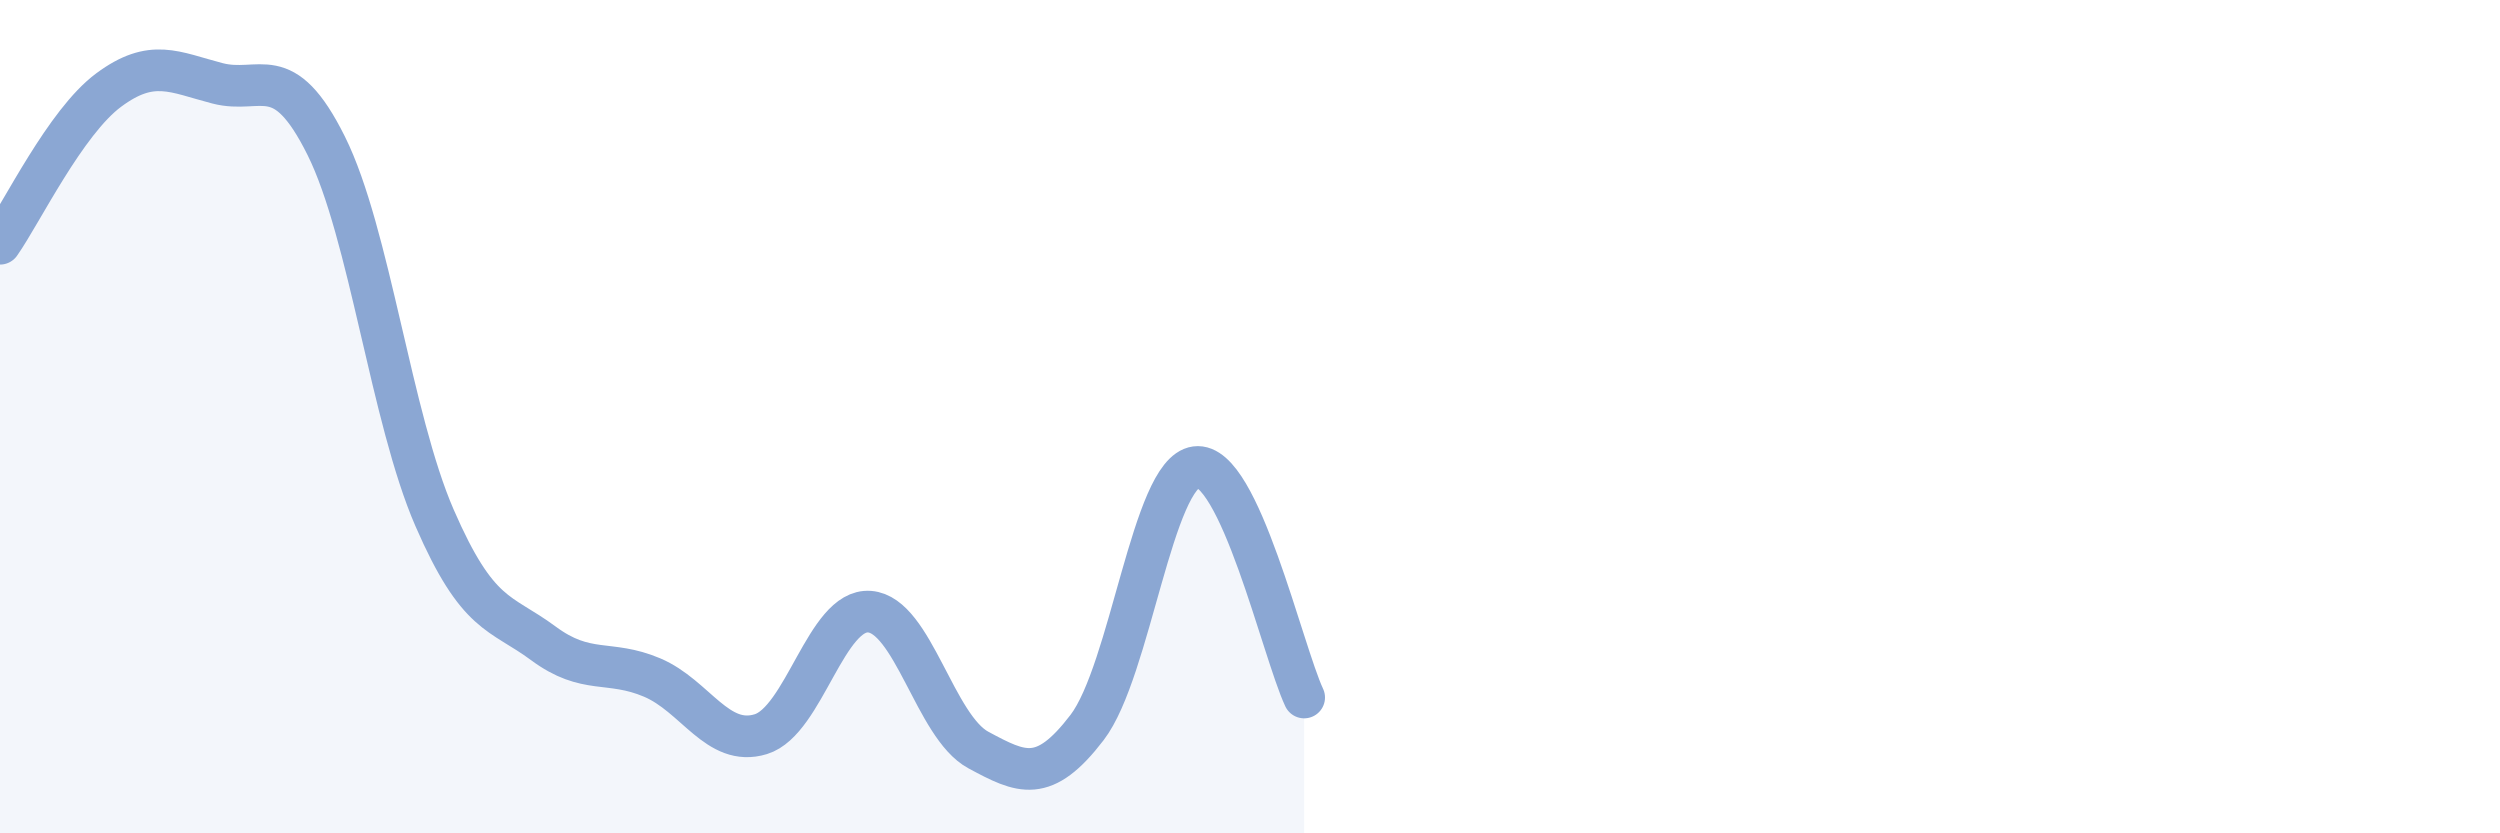
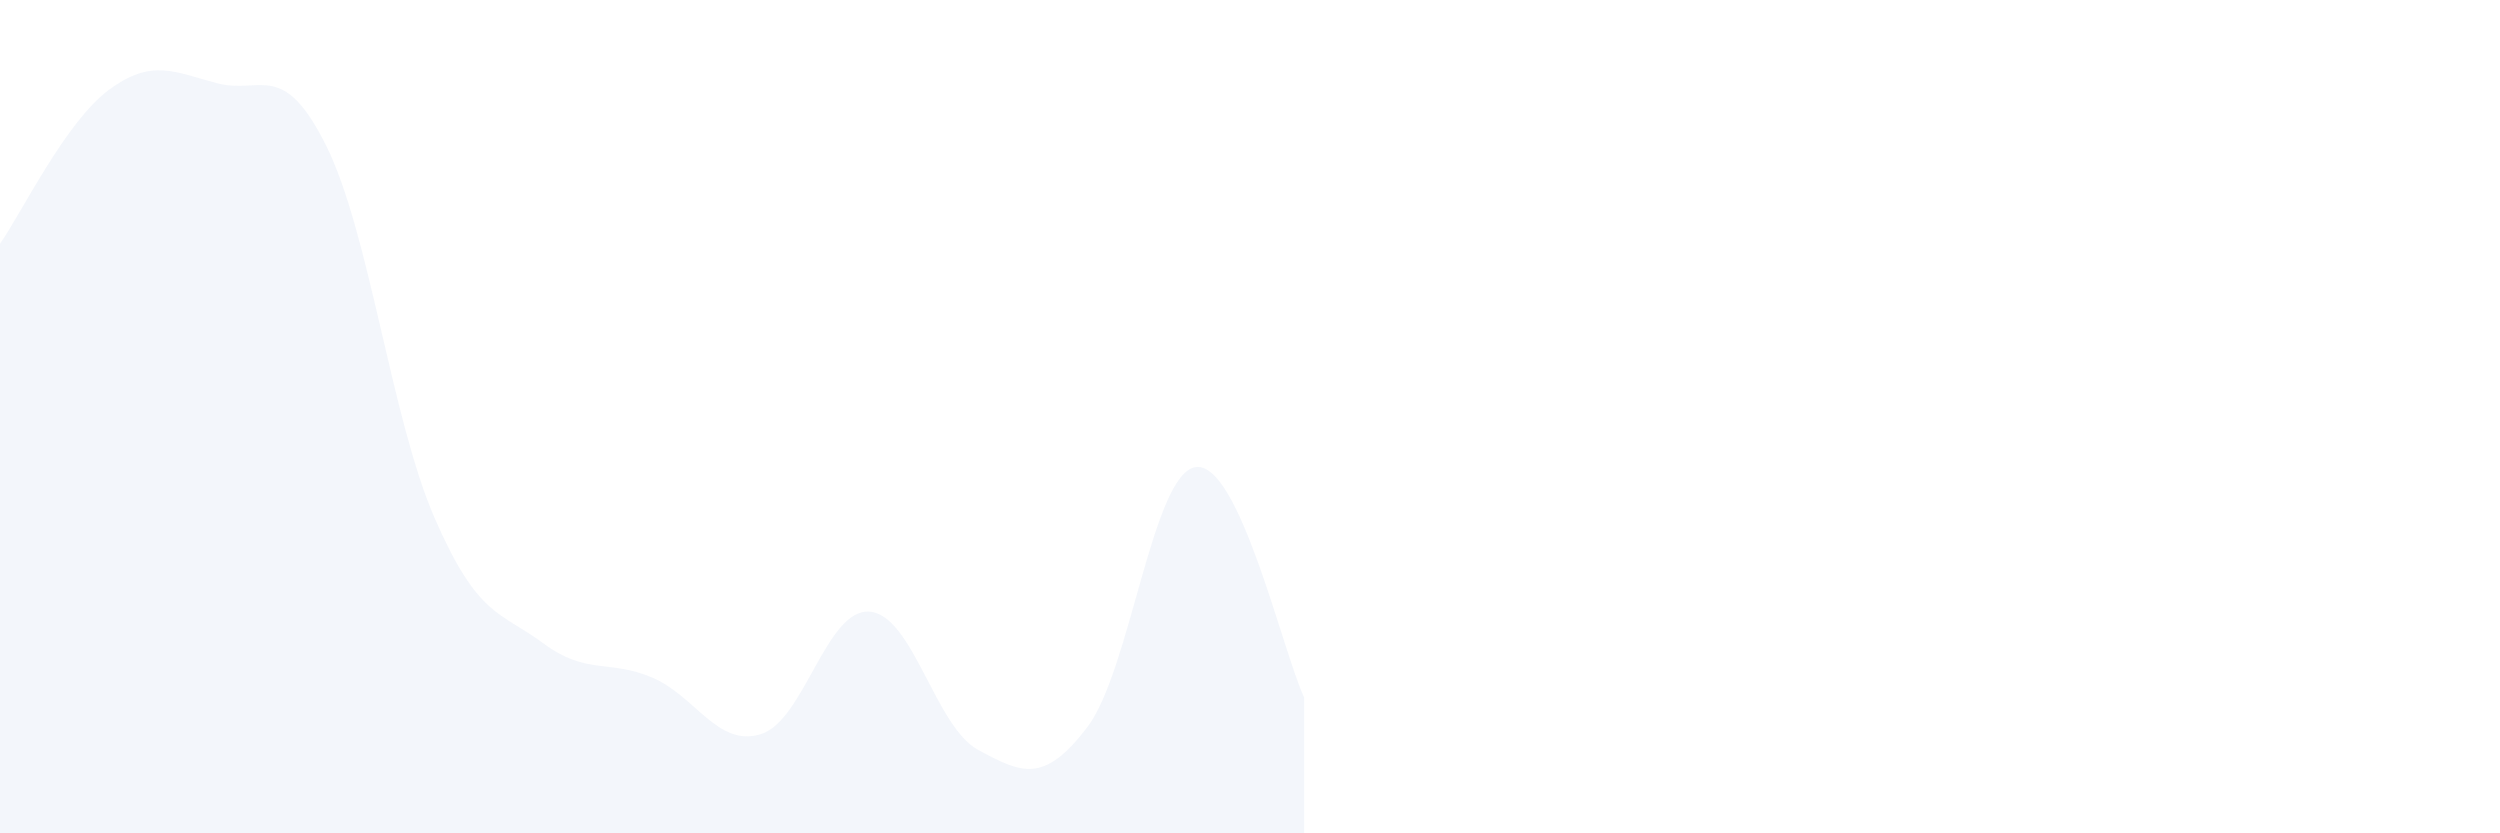
<svg xmlns="http://www.w3.org/2000/svg" width="60" height="20" viewBox="0 0 60 20">
  <path d="M 0,5.85 C 0.52,5.11 1.57,2.93 2.61,2.16 C 3.65,1.39 4.18,1.73 5.22,2 C 6.26,2.27 6.79,1.41 7.83,3.5 C 8.87,5.59 9.39,10.04 10.43,12.43 C 11.47,14.82 12,14.67 13.04,15.44 C 14.08,16.21 14.61,15.82 15.65,16.26 C 16.69,16.7 17.22,17.94 18.26,17.62 C 19.3,17.3 19.83,14.6 20.87,14.68 C 21.91,14.76 22.44,17.44 23.48,18 C 24.52,18.56 25.05,18.82 26.09,17.46 C 27.13,16.1 27.66,11.35 28.7,11.21 C 29.74,11.07 30.78,15.63 31.3,16.74L31.3 20L0 20Z" fill="#8ba7d3" opacity="0.1" stroke-linecap="round" stroke-linejoin="round" />
-   <path d="M 0,5.85 C 0.52,5.11 1.57,2.93 2.61,2.16 C 3.65,1.39 4.18,1.73 5.22,2 C 6.26,2.27 6.79,1.41 7.83,3.5 C 8.87,5.59 9.39,10.04 10.43,12.43 C 11.47,14.82 12,14.67 13.04,15.44 C 14.08,16.21 14.61,15.82 15.65,16.26 C 16.69,16.7 17.22,17.94 18.26,17.62 C 19.3,17.3 19.83,14.6 20.87,14.68 C 21.91,14.76 22.44,17.44 23.48,18 C 24.52,18.56 25.05,18.82 26.09,17.46 C 27.13,16.1 27.66,11.35 28.7,11.21 C 29.74,11.07 30.78,15.63 31.3,16.74" stroke="#8ba7d3" stroke-width="1" fill="none" stroke-linecap="round" stroke-linejoin="round" />
</svg>